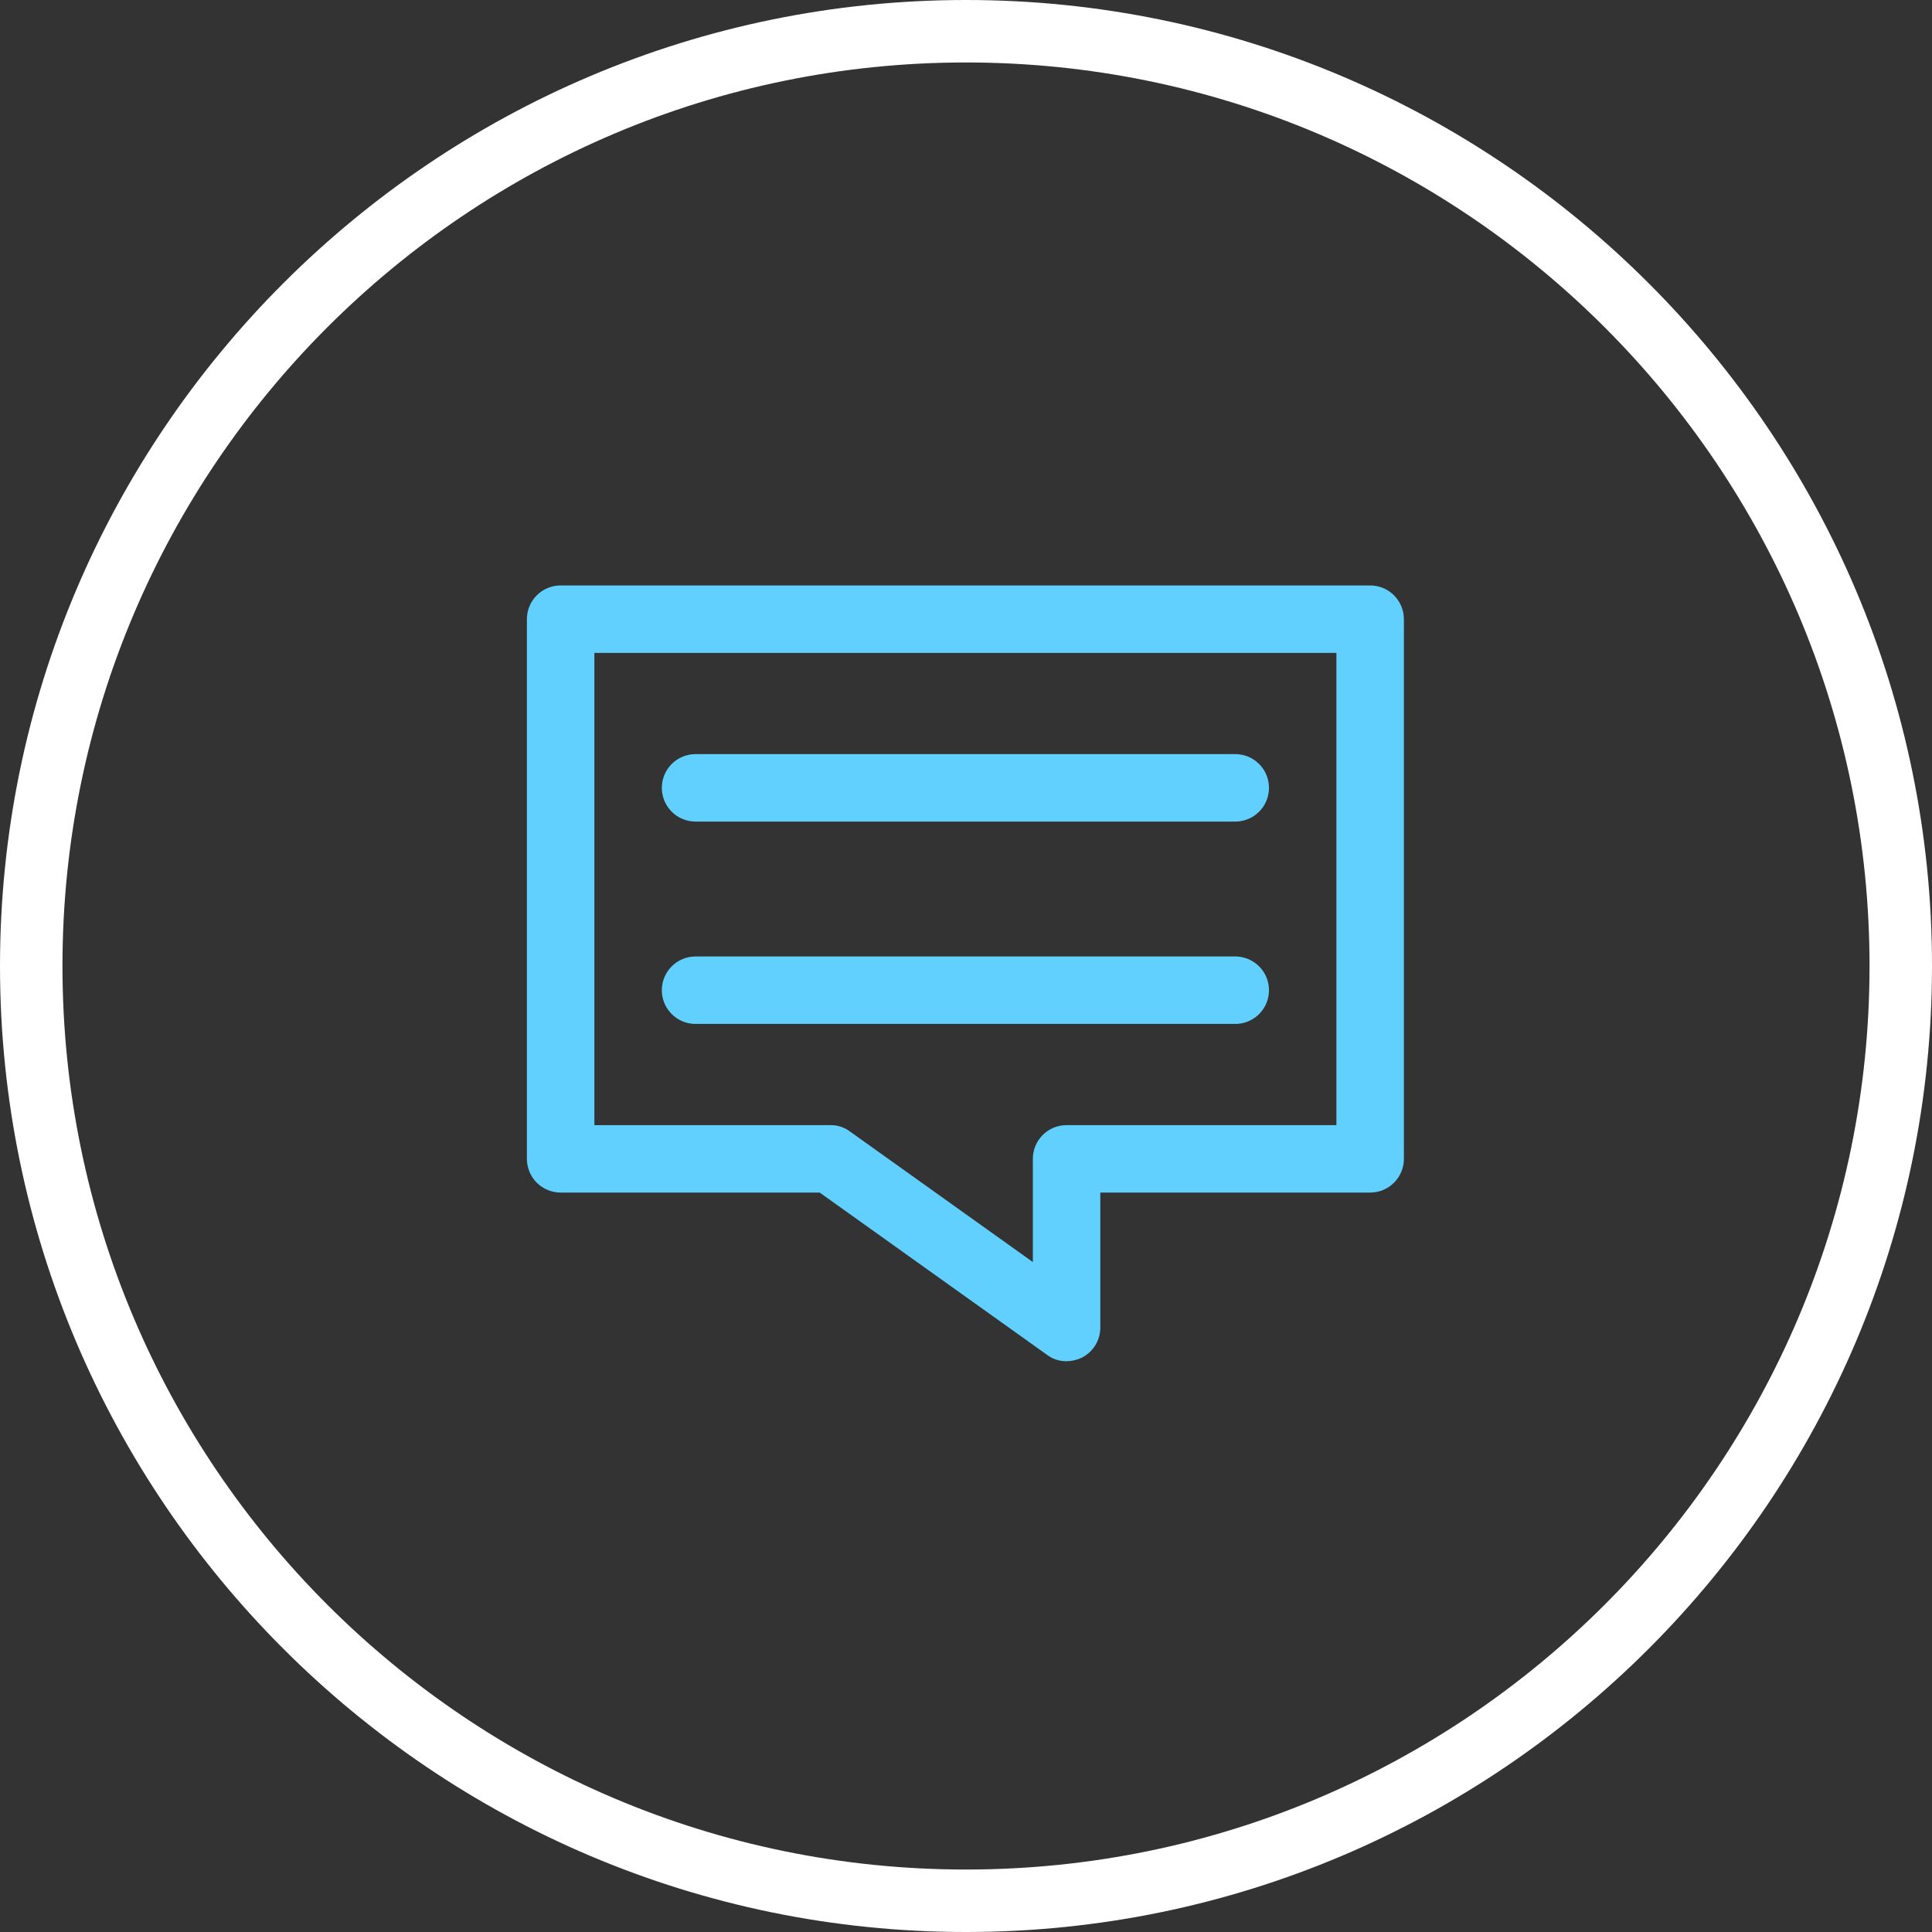
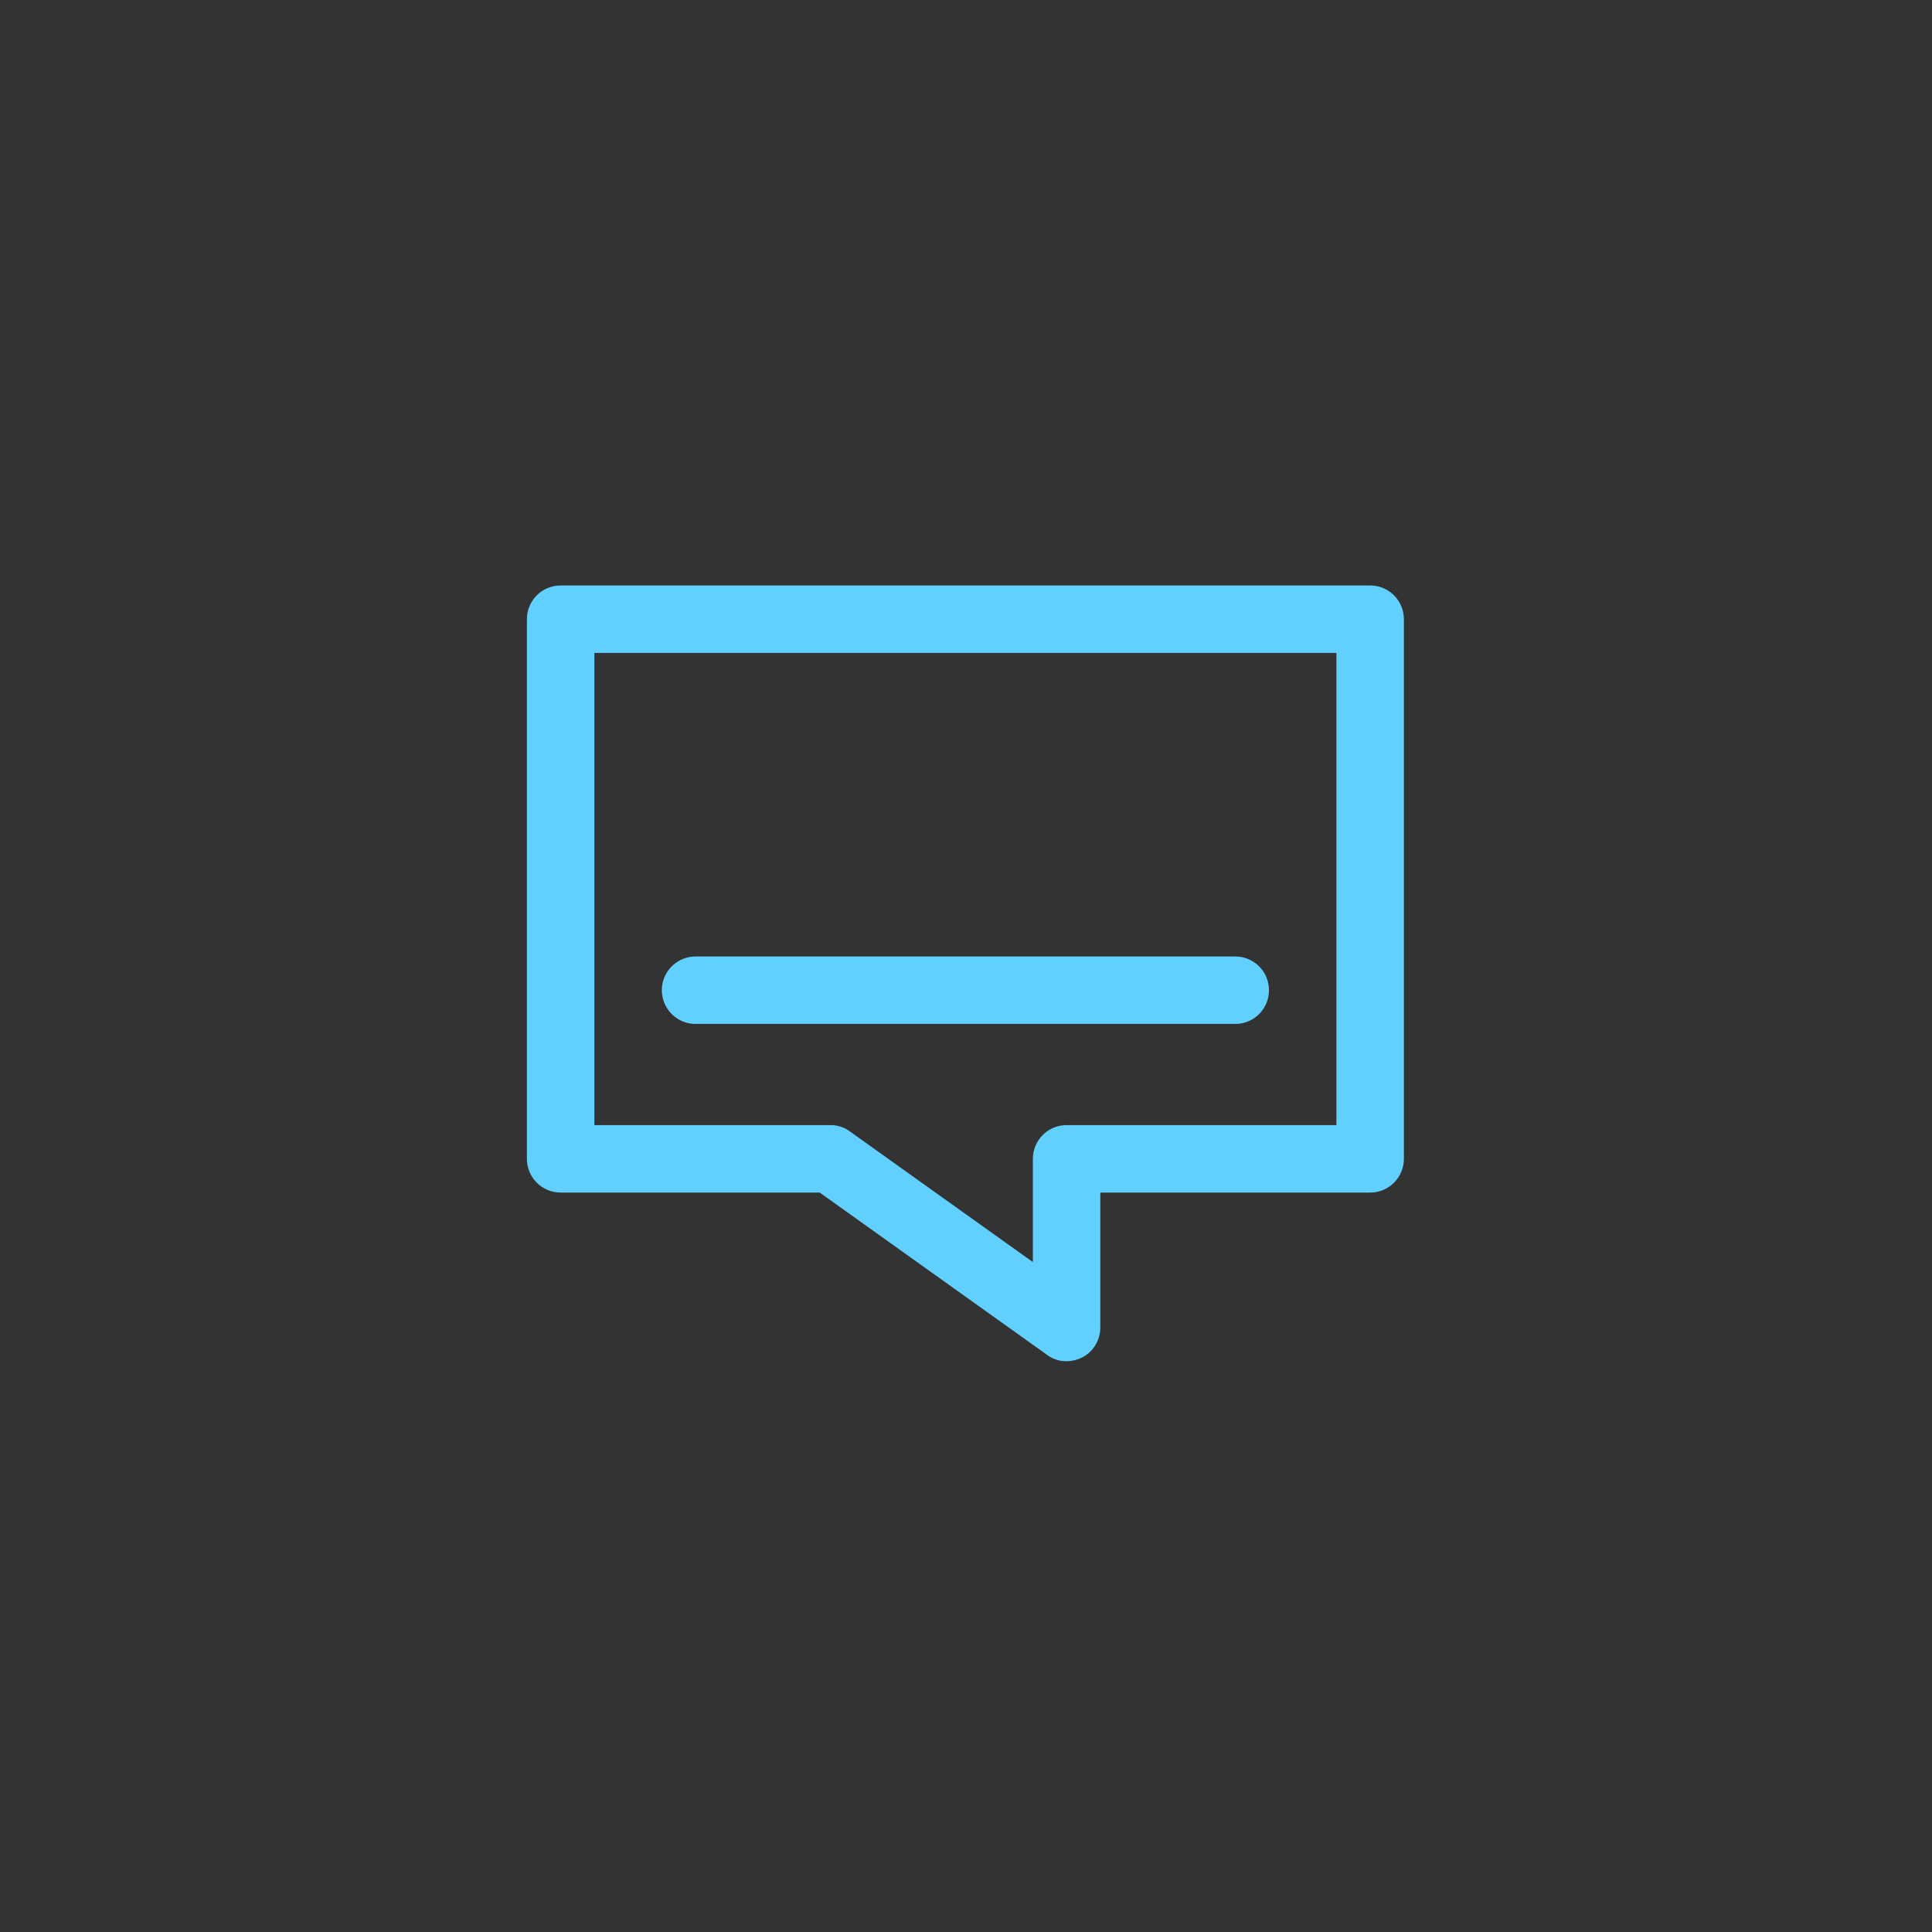
<svg xmlns="http://www.w3.org/2000/svg" width="66" height="66" viewBox="0 0 66 66" fill="none">
  <rect x="0" y="0" width="66" height="66" fill="#333333" stroke="none" />
  <g clip-path="url(#clip0_3377_22854)">
-     <path d="M33 66C14.806 66 0 51.194 0 33C0 14.806 14.806 0 33 0C51.194 0 66 14.806 66 33C66 51.194 51.194 66 33 66ZM33 2.134C15.972 2.134 2.134 15.972 2.134 33C2.134 50.028 15.972 63.866 33 63.866C50.028 63.866 63.866 50.028 63.866 33C63.866 15.972 50.028 2.134 33 2.134Z" fill="white" />
-   </g>
+     </g>
  <path d="M46.806 20H19.152C18.847 20 18.553 20.121 18.337 20.337C18.121 20.553 18 20.847 18 21.152V39.588C18 39.894 18.121 40.187 18.337 40.403C18.553 40.619 18.847 40.74 19.152 40.74H28.002L35.768 46.283H35.768C35.96 46.428 36.195 46.505 36.436 46.502C36.62 46.5 36.801 46.456 36.966 46.375C37.154 46.278 37.311 46.131 37.421 45.95C37.531 45.769 37.589 45.561 37.588 45.349V40.74H46.806C47.112 40.74 47.405 40.619 47.621 40.403C47.837 40.187 47.959 39.894 47.959 39.588V21.152C47.959 20.847 47.837 20.553 47.621 20.337C47.405 20.121 47.112 20 46.806 20L46.806 20ZM45.654 38.436H36.436C36.13 38.436 35.837 38.557 35.621 38.773C35.405 38.989 35.284 39.283 35.284 39.588V43.114L29.038 38.655C28.846 38.51 28.611 38.433 28.37 38.436H20.305V22.305H45.654V38.436Z" fill="#62D0FF" />
-   <path d="M23.762 28.066H42.198C42.609 28.066 42.99 27.847 43.196 27.49C43.401 27.134 43.401 26.694 43.196 26.338C42.99 25.981 42.609 25.762 42.198 25.762H23.762C23.35 25.762 22.97 25.981 22.764 26.338C22.558 26.694 22.558 27.134 22.764 27.49C22.97 27.847 23.35 28.066 23.762 28.066Z" fill="#62D0FF" />
  <path d="M23.762 34.979H42.198C42.609 34.979 42.99 34.76 43.196 34.403C43.401 34.047 43.401 33.607 43.196 33.251C42.99 32.895 42.609 32.675 42.198 32.675H23.762C23.35 32.675 22.97 32.894 22.764 33.251C22.558 33.607 22.558 34.047 22.764 34.403C22.97 34.76 23.35 34.979 23.762 34.979Z" fill="#62D0FF" />
  <defs>
    <clipPath id="clip0_3377_22854">
-       <rect width="66" height="66" fill="white" />
-     </clipPath>
+       </clipPath>
  </defs>
</svg>